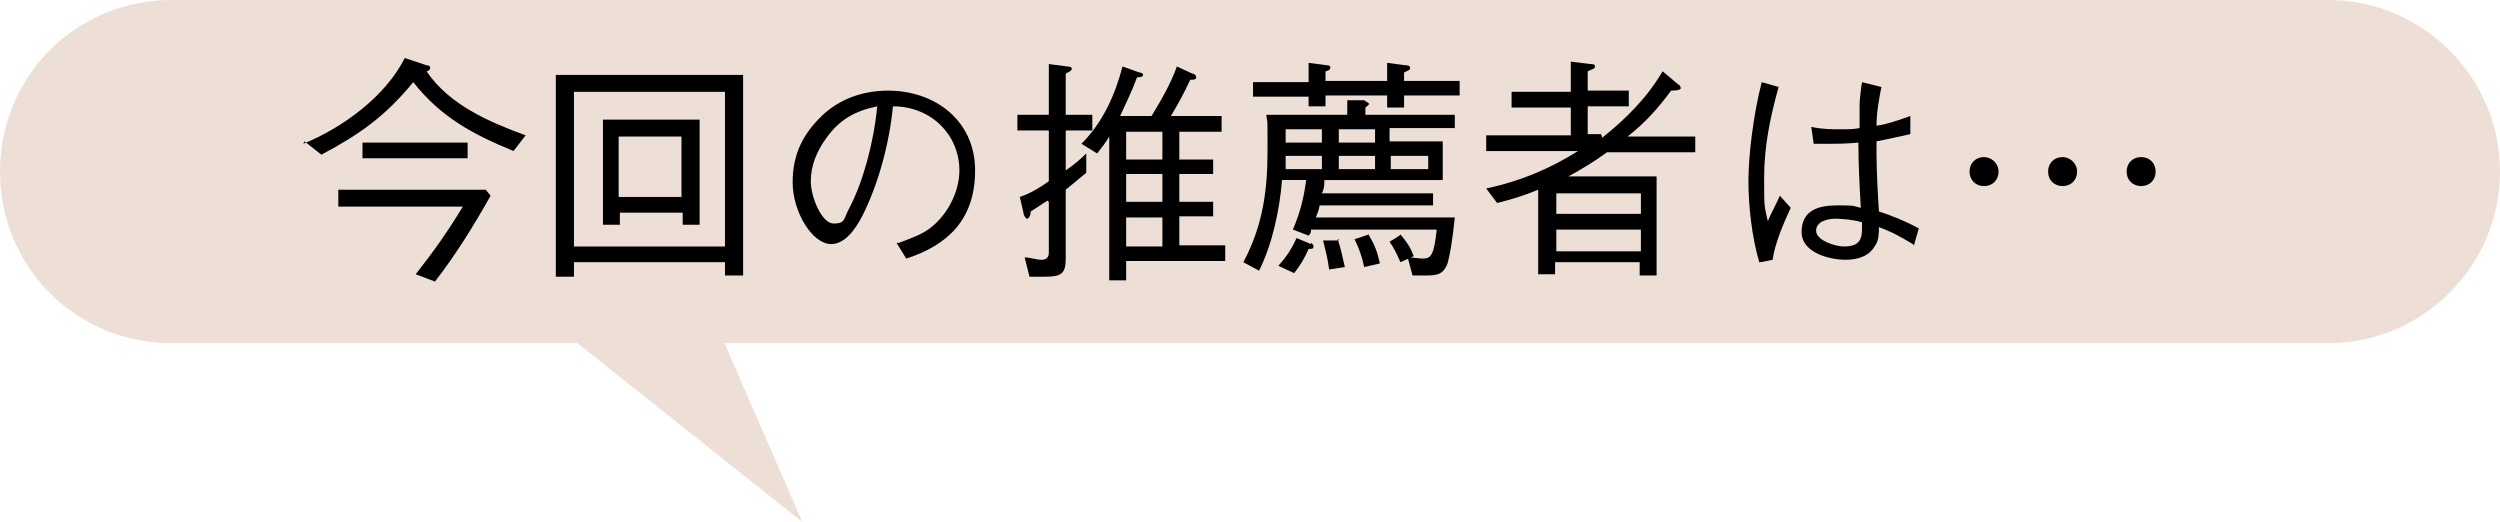
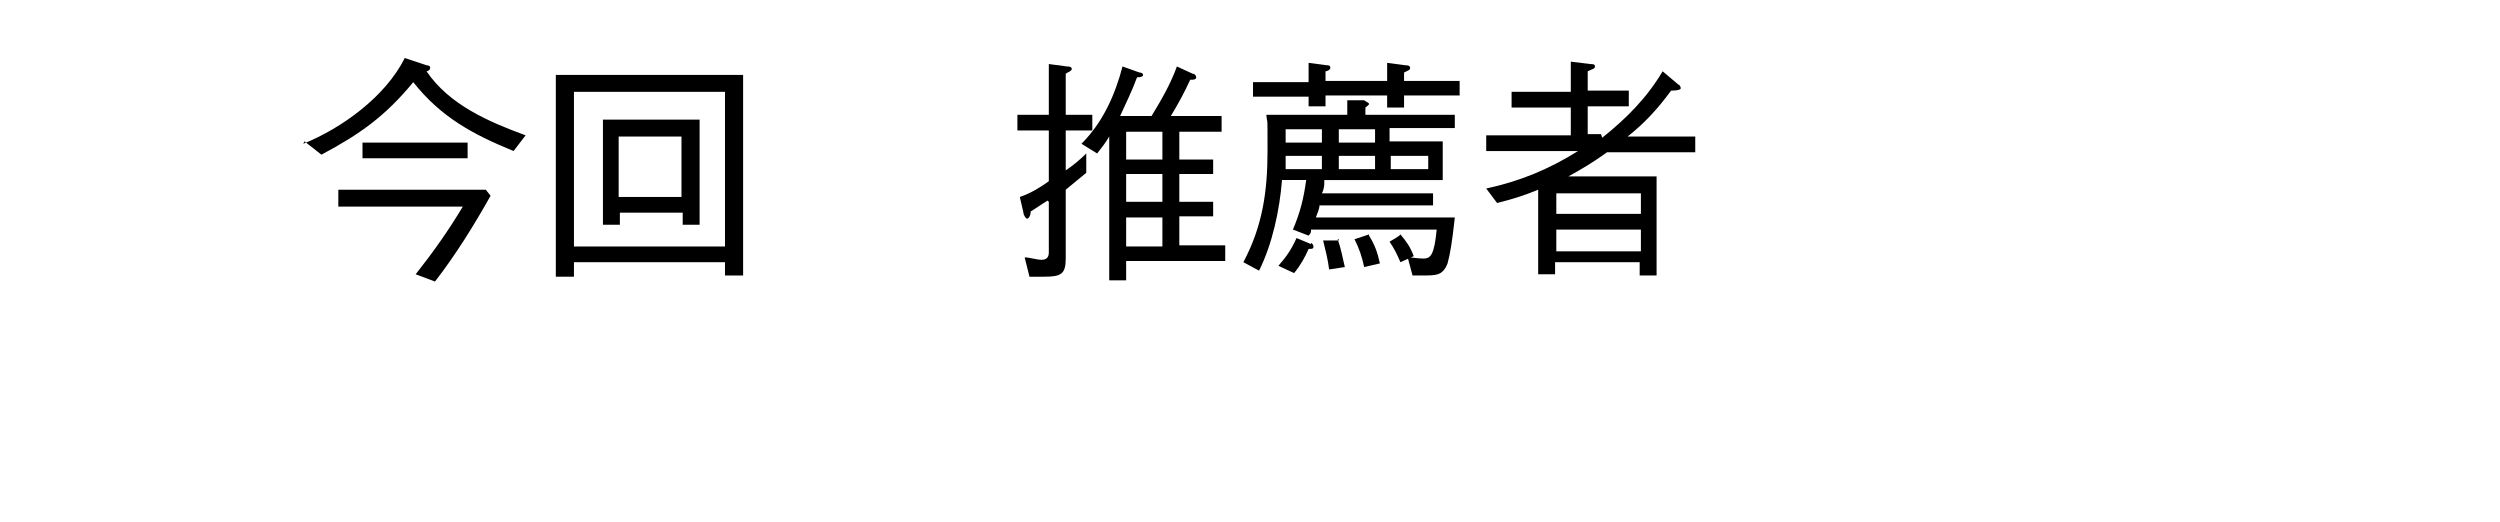
<svg xmlns="http://www.w3.org/2000/svg" id="_レイヤー_2" version="1.1" viewBox="0 0 206.9 43.2">
  <defs>
    <style>
      .st0 {
        fill: #edded6;
      }
    </style>
  </defs>
  <g id="design">
-     <path class="st0" d="M14.2,0C6.3,0,0,6.3,0,14.2s6.3,14.2,14.2,14.2h178.5c7.8,0,14.2-6.4,14.2-14.2s-6.4-14.2-14.2-14.2H14.2Z" />
    <path d="M25.1,11.9c3.2-1.3,6.8-3.9,8.4-7.1l1.8.6c0,0,.3,0,.3.2s-.2.3-.3.3c1.9,2.8,5.2,4.2,8.2,5.3l-1,1.3c-3.4-1.4-6-2.8-8.3-5.7-2.3,2.8-4.4,4.3-7.6,6l-1.4-1.1h0ZM40.6,16.2c-1.4,2.5-2.9,4.9-4.6,7.1l-1.6-.6c1.5-1.9,2.7-3.6,3.9-5.6h-10.3v-1.4h12.2l.4.5h0ZM30,11.8h8.7v1.3h-8.7v-1.3Z" />
    <path d="M46,23V6.2h15.5v16.6h-1.5v-1.1h-12.5v1.2h-1.5ZM60,7.6h-12.5v12.8h12.5V7.6ZM49.8,9.9h8.1v8.7h-1.4v-1h-5.2v1h-1.4v-8.7h0ZM56.4,11.3h-5.2v5h5.2v-5Z" />
-     <path d="M74.4,20.1c1-.4,2-.7,2.8-1.4,1.3-1.1,2.2-2.9,2.2-4.6,0-2.9-2.3-5.3-5.5-5.3-.3,3.1-1.2,6.4-2.5,9-.6,1.2-1.5,2.4-2.6,2.4-1.6,0-3.2-2.7-3.2-5.1s.9-4,2.3-5.4c1.5-1.5,3.5-2.2,5.6-2.2,3.9,0,7.2,2.5,7.2,6.6s-2.3,6.2-5.7,7.3l-.8-1.3h0ZM72.6,8.8c-1.9.4-3.1,1.1-4.2,2.6-.8,1.1-1.3,2.3-1.3,3.6s.9,3.5,1.9,3.5.8-.4,1.3-1.3c1.1-2.1,2-5.3,2.3-8.4Z" />
    <path d="M86.7,16.6c-.5.3-.9.6-1.4.9,0,.4-.2.6-.3.6s-.3-.3-.3-.5l-.3-1.3c.9-.3,1.7-.8,2.4-1.3v-4.2h-2.6v-1.3h2.6v-4.2l1.5.2c.1,0,.4,0,.4.2s-.4.3-.5.4v3.4h2.2v1.3h-2.2v3.3c.6-.4,1.2-.9,1.7-1.4v1.6c-.6.5-1.1.9-1.7,1.4v5.7c0,1.3-.4,1.5-1.8,1.5h-1.2l-.4-1.6c.4,0,1,.2,1.4.2s.6-.2.6-.6v-4.2h0ZM91.8,11.3c-.3.5-.6.9-1,1.4l-1.3-.8c1.8-1.8,2.8-4.1,3.4-6.4l1.4.5c.2,0,.3.1.3.2s-.1.2-.5.2c-.4,1.1-.9,2.1-1.4,3.2h2.6c.8-1.3,1.6-2.7,2.1-4.1l1.3.6c.2,0,.3.2.3.3,0,.2-.3.2-.4.2h-.1c-.5,1.1-1,2-1.6,3h4.2v1.3h-3.5v2.3h2.8v1.2h-2.8v2.3h2.8v1.2h-2.8v2.4h3.8v1.3h-8.2v1.6h-1.4v-11.9h0ZM96.2,10.9h-3v2.3h3v-2.3ZM96.2,14.4h-3v2.3h3v-2.3ZM96.2,18h-3v2.4h3v-2.4Z" />
    <path d="M109.6,15c0,.3,0,.6-.2,1h9.2v1h-9.4c0,.3-.2.7-.3,1h11.5c-.2,1.9-.4,3.1-.6,3.8-.4,1-.9,1-2.1,1h-.8l-.4-1.5c.4,0,.9.1,1.3.1.6,0,.9-.3,1.1-2.4h-10.4c0,.2,0,.3-.2.5l-1.3-.5c.6-1.4.9-2.6,1.1-4.1h-2c-.2,2.5-.8,5.3-1.9,7.5l-1.3-.7c1.6-3,2-5.9,2-9.2s0-2-.1-3h6.7v-1.2h1.4c.1.1.4.2.4.3s-.2.2-.3.3v.6h7.4v1.1h-5.4v1.1h4.4v3.2h-9.8,0ZM108.3,8h-4.6v-1.2h4.6v-1.6l1.5.2c.1,0,.3,0,.3.2s-.3.3-.4.3v.8h5.1v-1.5l1.5.2c.1,0,.4,0,.4.2s-.1.2-.5.4v.7h4.6v1.2h-4.6v1h-1.4v-1h-5.1v.9h-1.4v-.9h0ZM108.5,20.1c0,0,.2.1.2.3s-.1.2-.4.2c-.3.7-.7,1.4-1.2,2l-1.3-.6c.7-.8,1.1-1.4,1.5-2.3l1.2.5h0ZM109.4,11.8v-1.1h-3v1.1h3ZM109.4,14v-1.1h-3v1.1h3ZM110.7,19.8c.3.8.4,1.5.6,2.3l-1.3.2c-.1-.8-.3-1.6-.5-2.4h1.3c0-.1,0-.1,0-.1ZM113.8,10.7h-3v1.1h3v-1.1ZM113.8,12.9h-3v1.1h3v-1.1ZM113.3,19.5c.5.8.7,1.4.9,2.3l-1.3.3c-.2-.9-.4-1.5-.8-2.3l1.2-.4ZM118.2,12.9h-3.1v1.1h3.1v-1.1ZM115.9,19.4c.5.6.8,1,1.1,1.8l-1.1.5c-.3-.7-.5-1.1-.9-1.7,0,0,.9-.5.9-.6Z" />
    <path d="M132.6,11.4c2-1.6,3.7-3.3,5-5.5l1.3,1.1c.1,0,.2.2.2.3s-.2.2-.8.2c-1.1,1.5-2.2,2.7-3.6,3.8h5.6v1.3h-7.3c-1.1.8-2.1,1.4-3.2,2h7.3v8.2h-1.4v-1.1h-7v1h-1.4v-7c-1.2.5-2.2.8-3.4,1.1l-.9-1.2c2.8-.6,5.2-1.6,7.6-3.1h-7.6v-1.3h7v-2.3h-4.9v-1.3h4.9v-2.5l1.6.2c.2,0,.4,0,.4.2s-.2.2-.6.4v1.6h3.4v1.3h-3.4v2.3h1.1,0ZM135.8,16h-7v1.7h7v-1.7ZM135.8,19h-7v1.8h7v-1.8Z" />
-     <path d="M145.6,21.7c-.6-2-.9-4.6-.9-6.7s.4-5.5,1.1-8.2l1.4.4c-.7,2.5-1.2,4.9-1.2,7.5s0,2.2.3,3.6c.3-.7.7-1.4,1-2.1l.9,1c-.6,1.3-1.3,2.9-1.5,4.3l-1,.2h0ZM158.3,20.2c-1-.6-1.7-1-2.8-1.4,0,.4,0,1.1-.3,1.5-.5.9-1.4,1.2-2.5,1.2s-3.6-.5-3.6-2.3,1.4-2.2,2.9-2.2,1.2,0,2,.2c-.1-1.8-.2-3.6-.2-5.4-1,.1-1.8.1-2.3.1s-1.1,0-1.4,0l-.2-1.4c.9.2,1.7.2,2.4.2s1.1,0,1.6-.1c0-.3,0-1.4,0-1.9,0-.4.1-1.3.2-1.9l1.6.4c-.2,1.1-.4,2.1-.4,3.2.8-.1,1.7-.4,2.8-.8v1.5c-.9.2-1.8.4-2.8.6,0,.3,0,.6,0,.9,0,1.6.1,3.3.2,4.9,1.2.4,2.2.8,3.3,1.4l-.4,1.4h0ZM154.1,18.8c0-.1,0-.3,0-.4-.6-.2-1.6-.3-2.2-.3s-1.6.2-1.6,1,1.6,1.3,2.3,1.3c1.3,0,1.5-.6,1.5-1.5Z" />
-     <path d="M164.2,13c.6,0,1.2.5,1.2,1.2s-.5,1.2-1.2,1.2-1.2-.5-1.2-1.2.5-1.2,1.2-1.2ZM170.7,13c.6,0,1.2.5,1.2,1.2s-.5,1.2-1.2,1.2-1.2-.5-1.2-1.2.5-1.2,1.2-1.2ZM177.2,13c.7,0,1.2.5,1.2,1.2s-.5,1.2-1.2,1.2-1.2-.5-1.2-1.2.5-1.2,1.2-1.2Z" />
-     <polyline class="st0" points="45.9 26.9 66.4 43.2 59.3 26.9" />
  </g>
</svg>